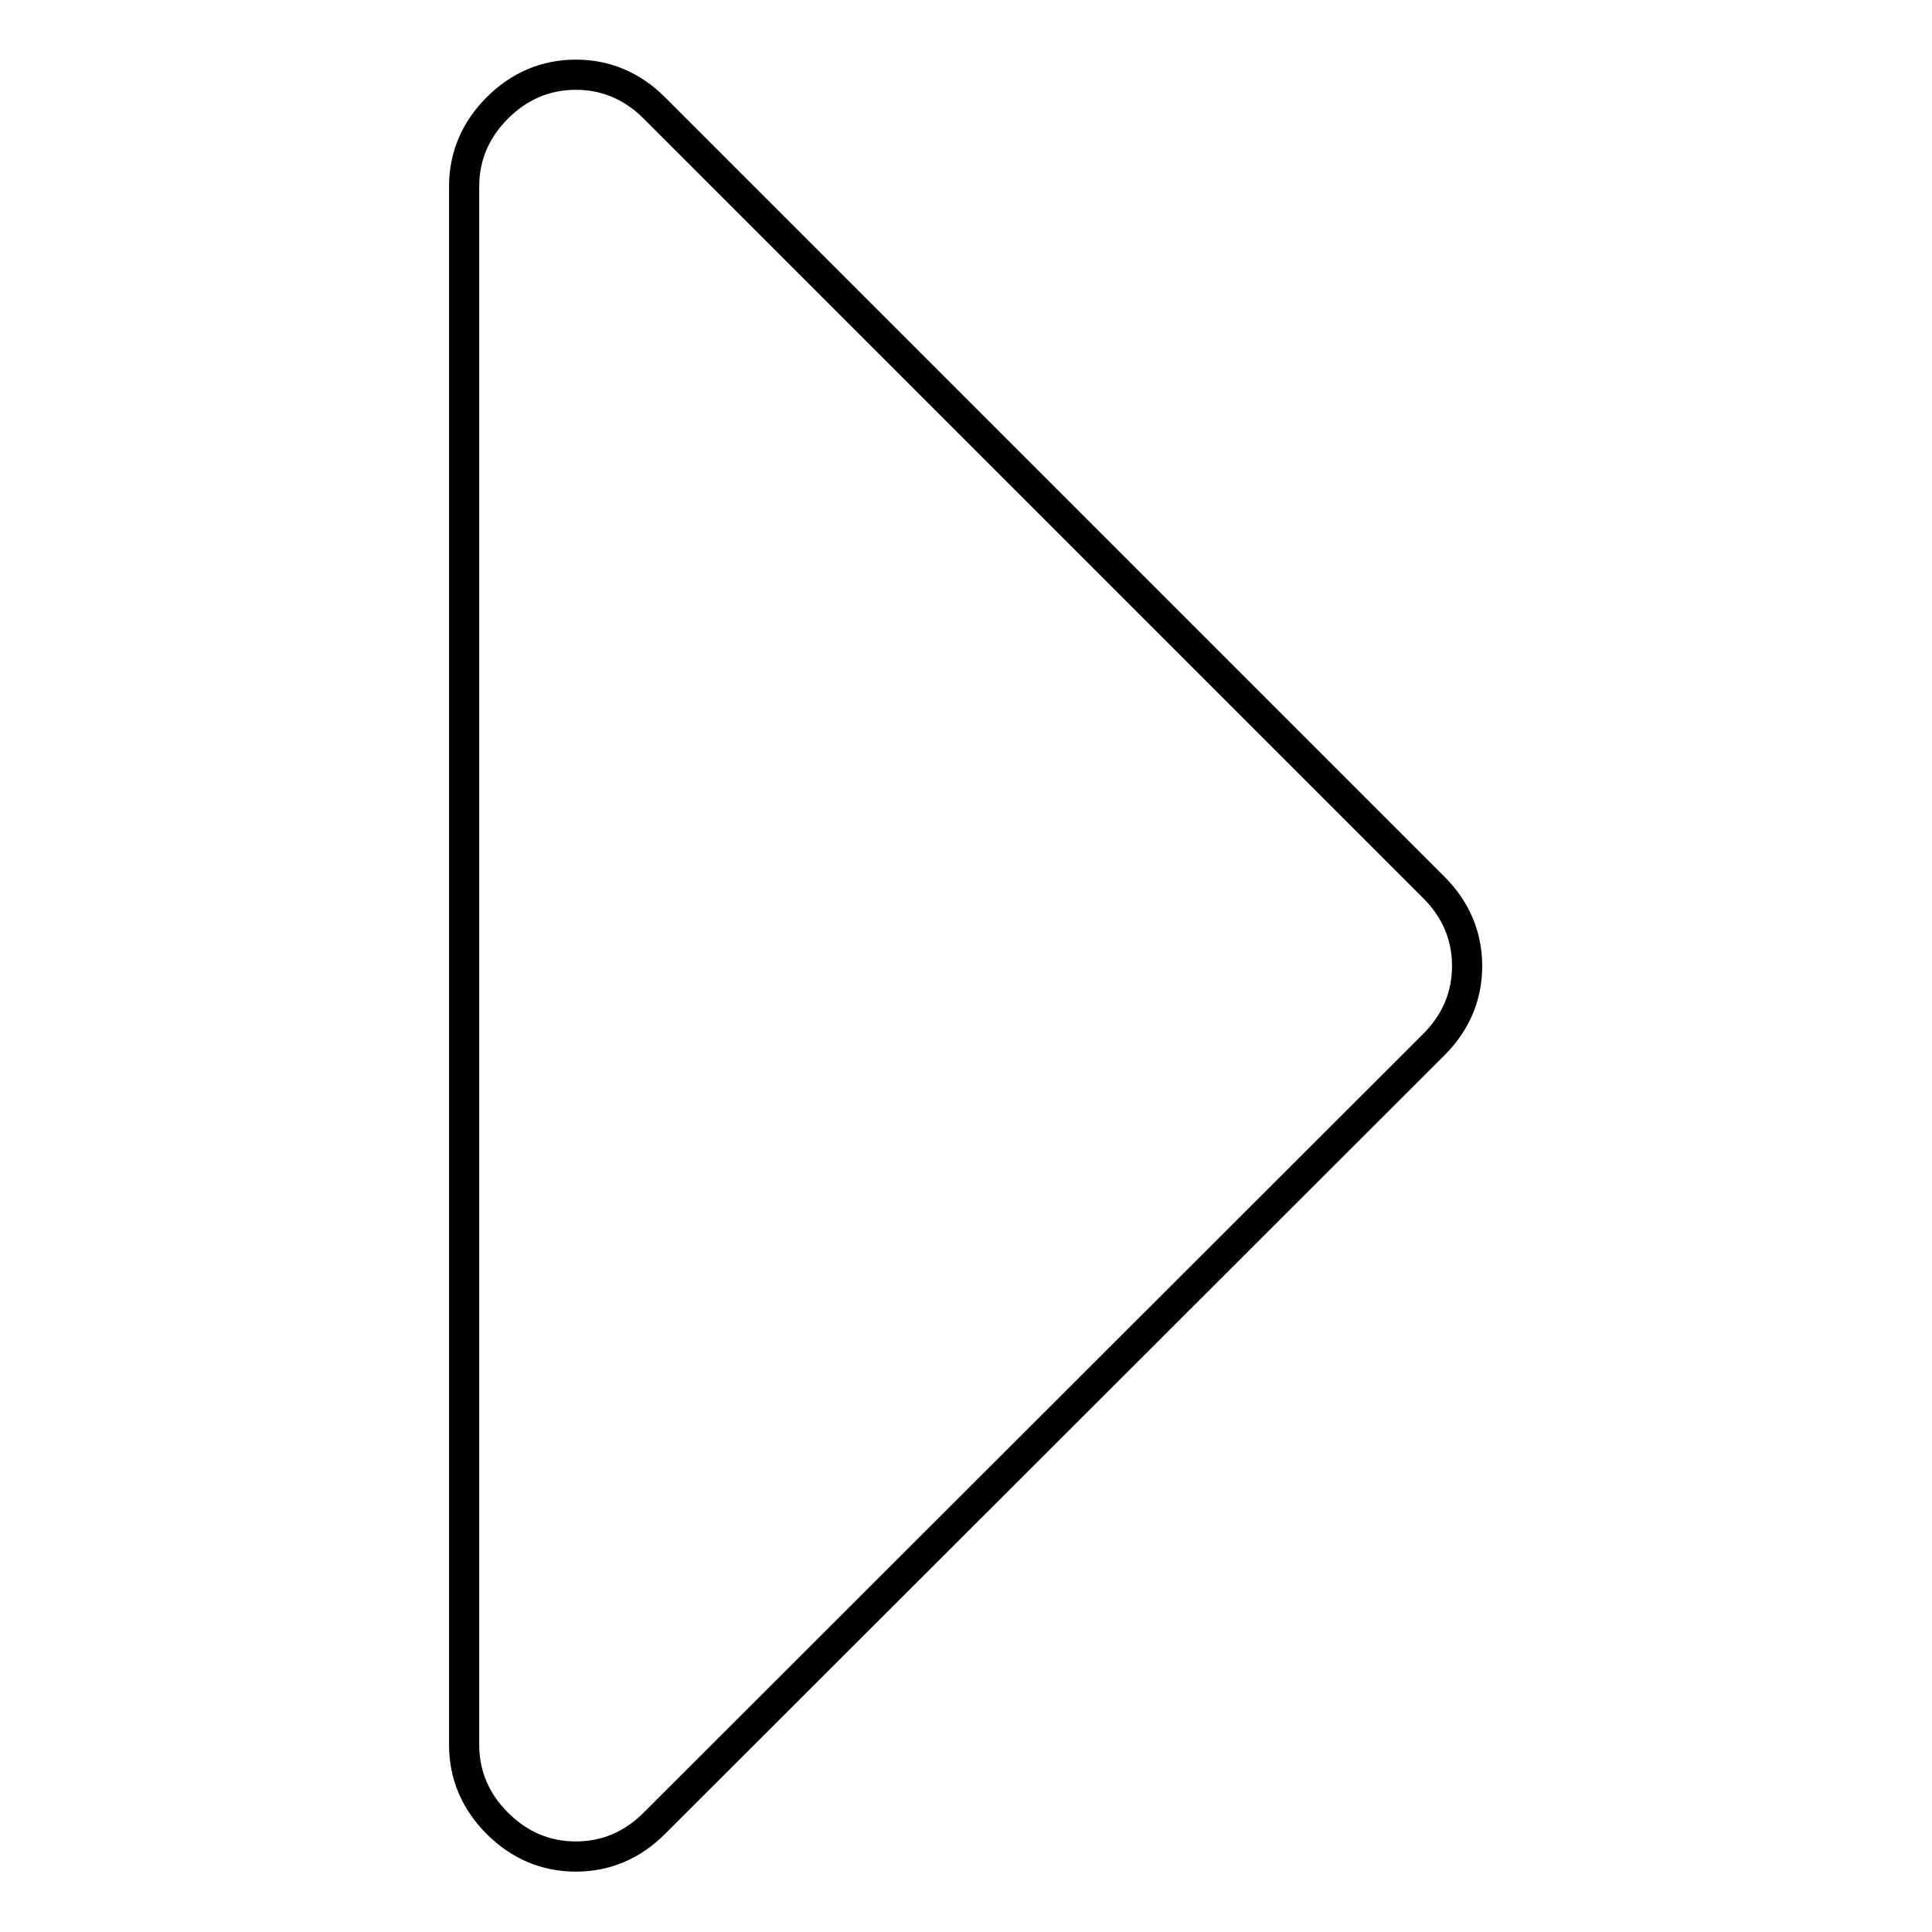
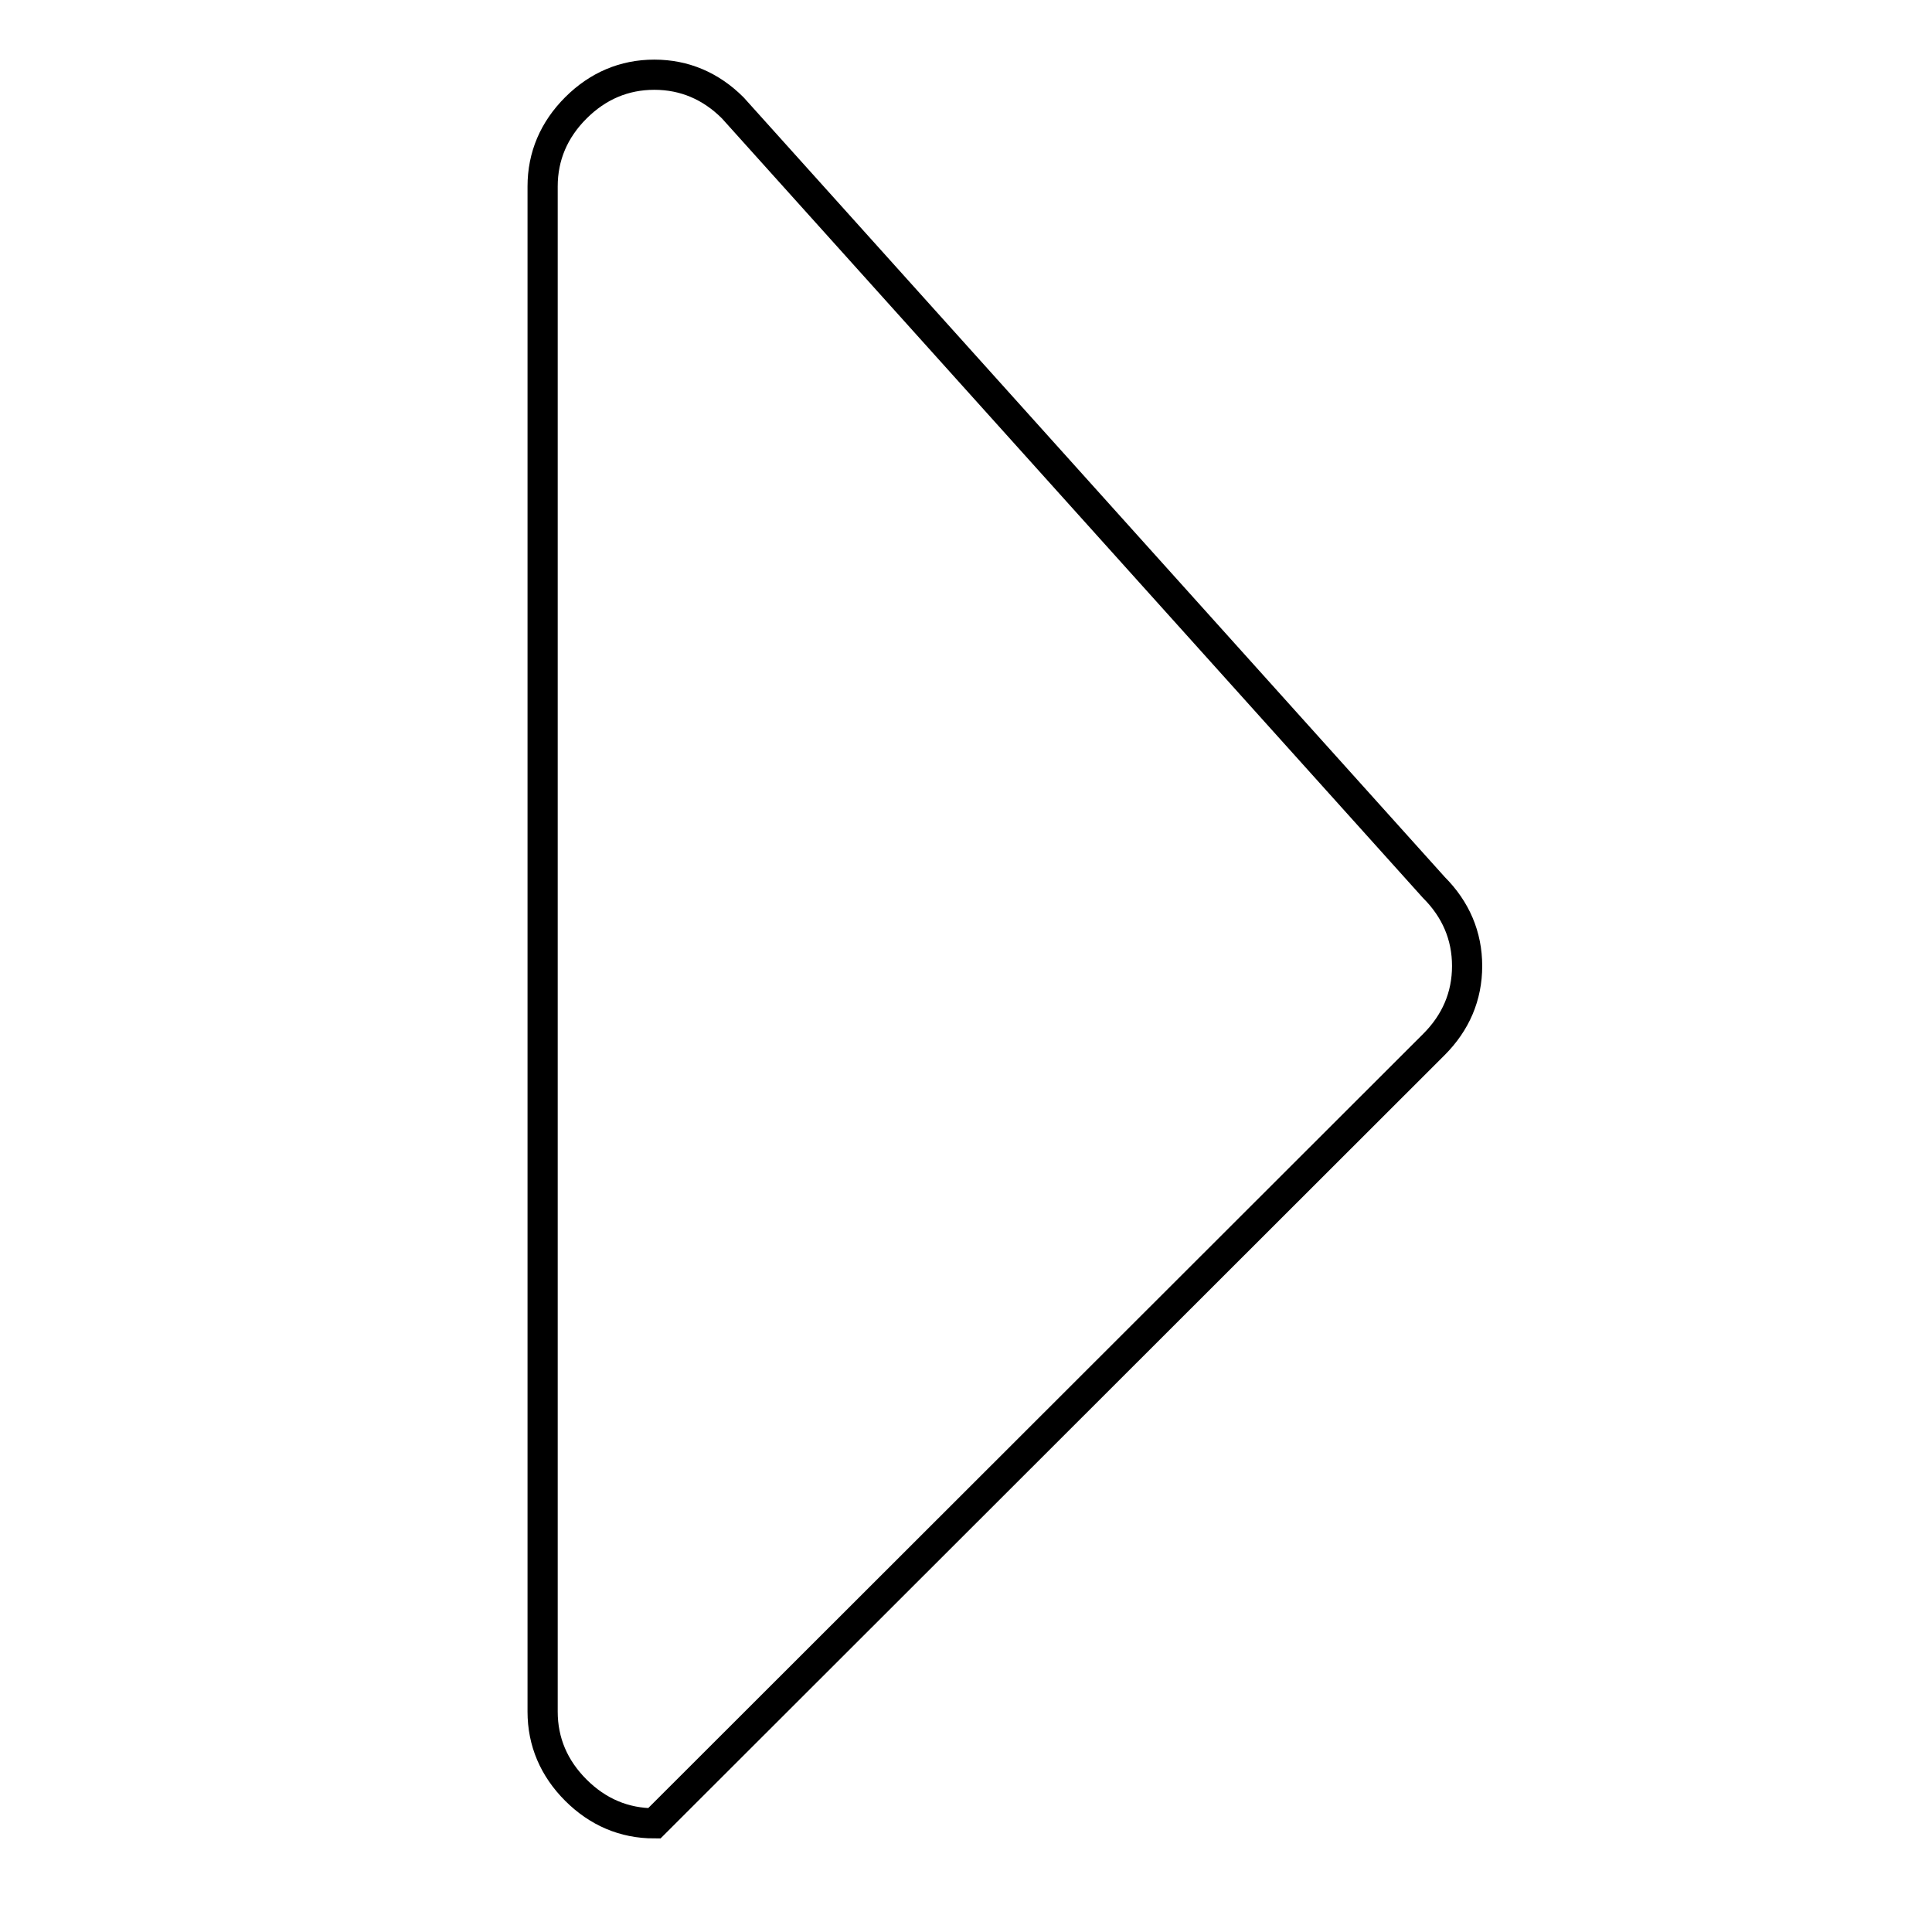
<svg xmlns="http://www.w3.org/2000/svg" version="1.1" x="0px" y="0px" viewBox="0 0 256 256" enable-background="new 0 0 256 256" xml:space="preserve">
  <g>
-     <path stroke-width="4" fill-opacity="0" stroke="#000000" d="M194.4,128c0,4-1.5,7.5-4.4,10.4L86.7,241.6c-2.9,2.9-6.4,4.4-10.4,4.4c-4,0-7.5-1.5-10.4-4.4 c-2.9-2.9-4.4-6.4-4.4-10.4V24.7c0-4,1.5-7.5,4.4-10.4c2.9-2.9,6.4-4.4,10.4-4.4c4,0,7.5,1.5,10.4,4.4L190,117.6 C192.9,120.5,194.4,124,194.4,128z" />
+     <path stroke-width="4" fill-opacity="0" stroke="#000000" d="M194.4,128c0,4-1.5,7.5-4.4,10.4L86.7,241.6c-4,0-7.5-1.5-10.4-4.4 c-2.9-2.9-4.4-6.4-4.4-10.4V24.7c0-4,1.5-7.5,4.4-10.4c2.9-2.9,6.4-4.4,10.4-4.4c4,0,7.5,1.5,10.4,4.4L190,117.6 C192.9,120.5,194.4,124,194.4,128z" />
  </g>
</svg>